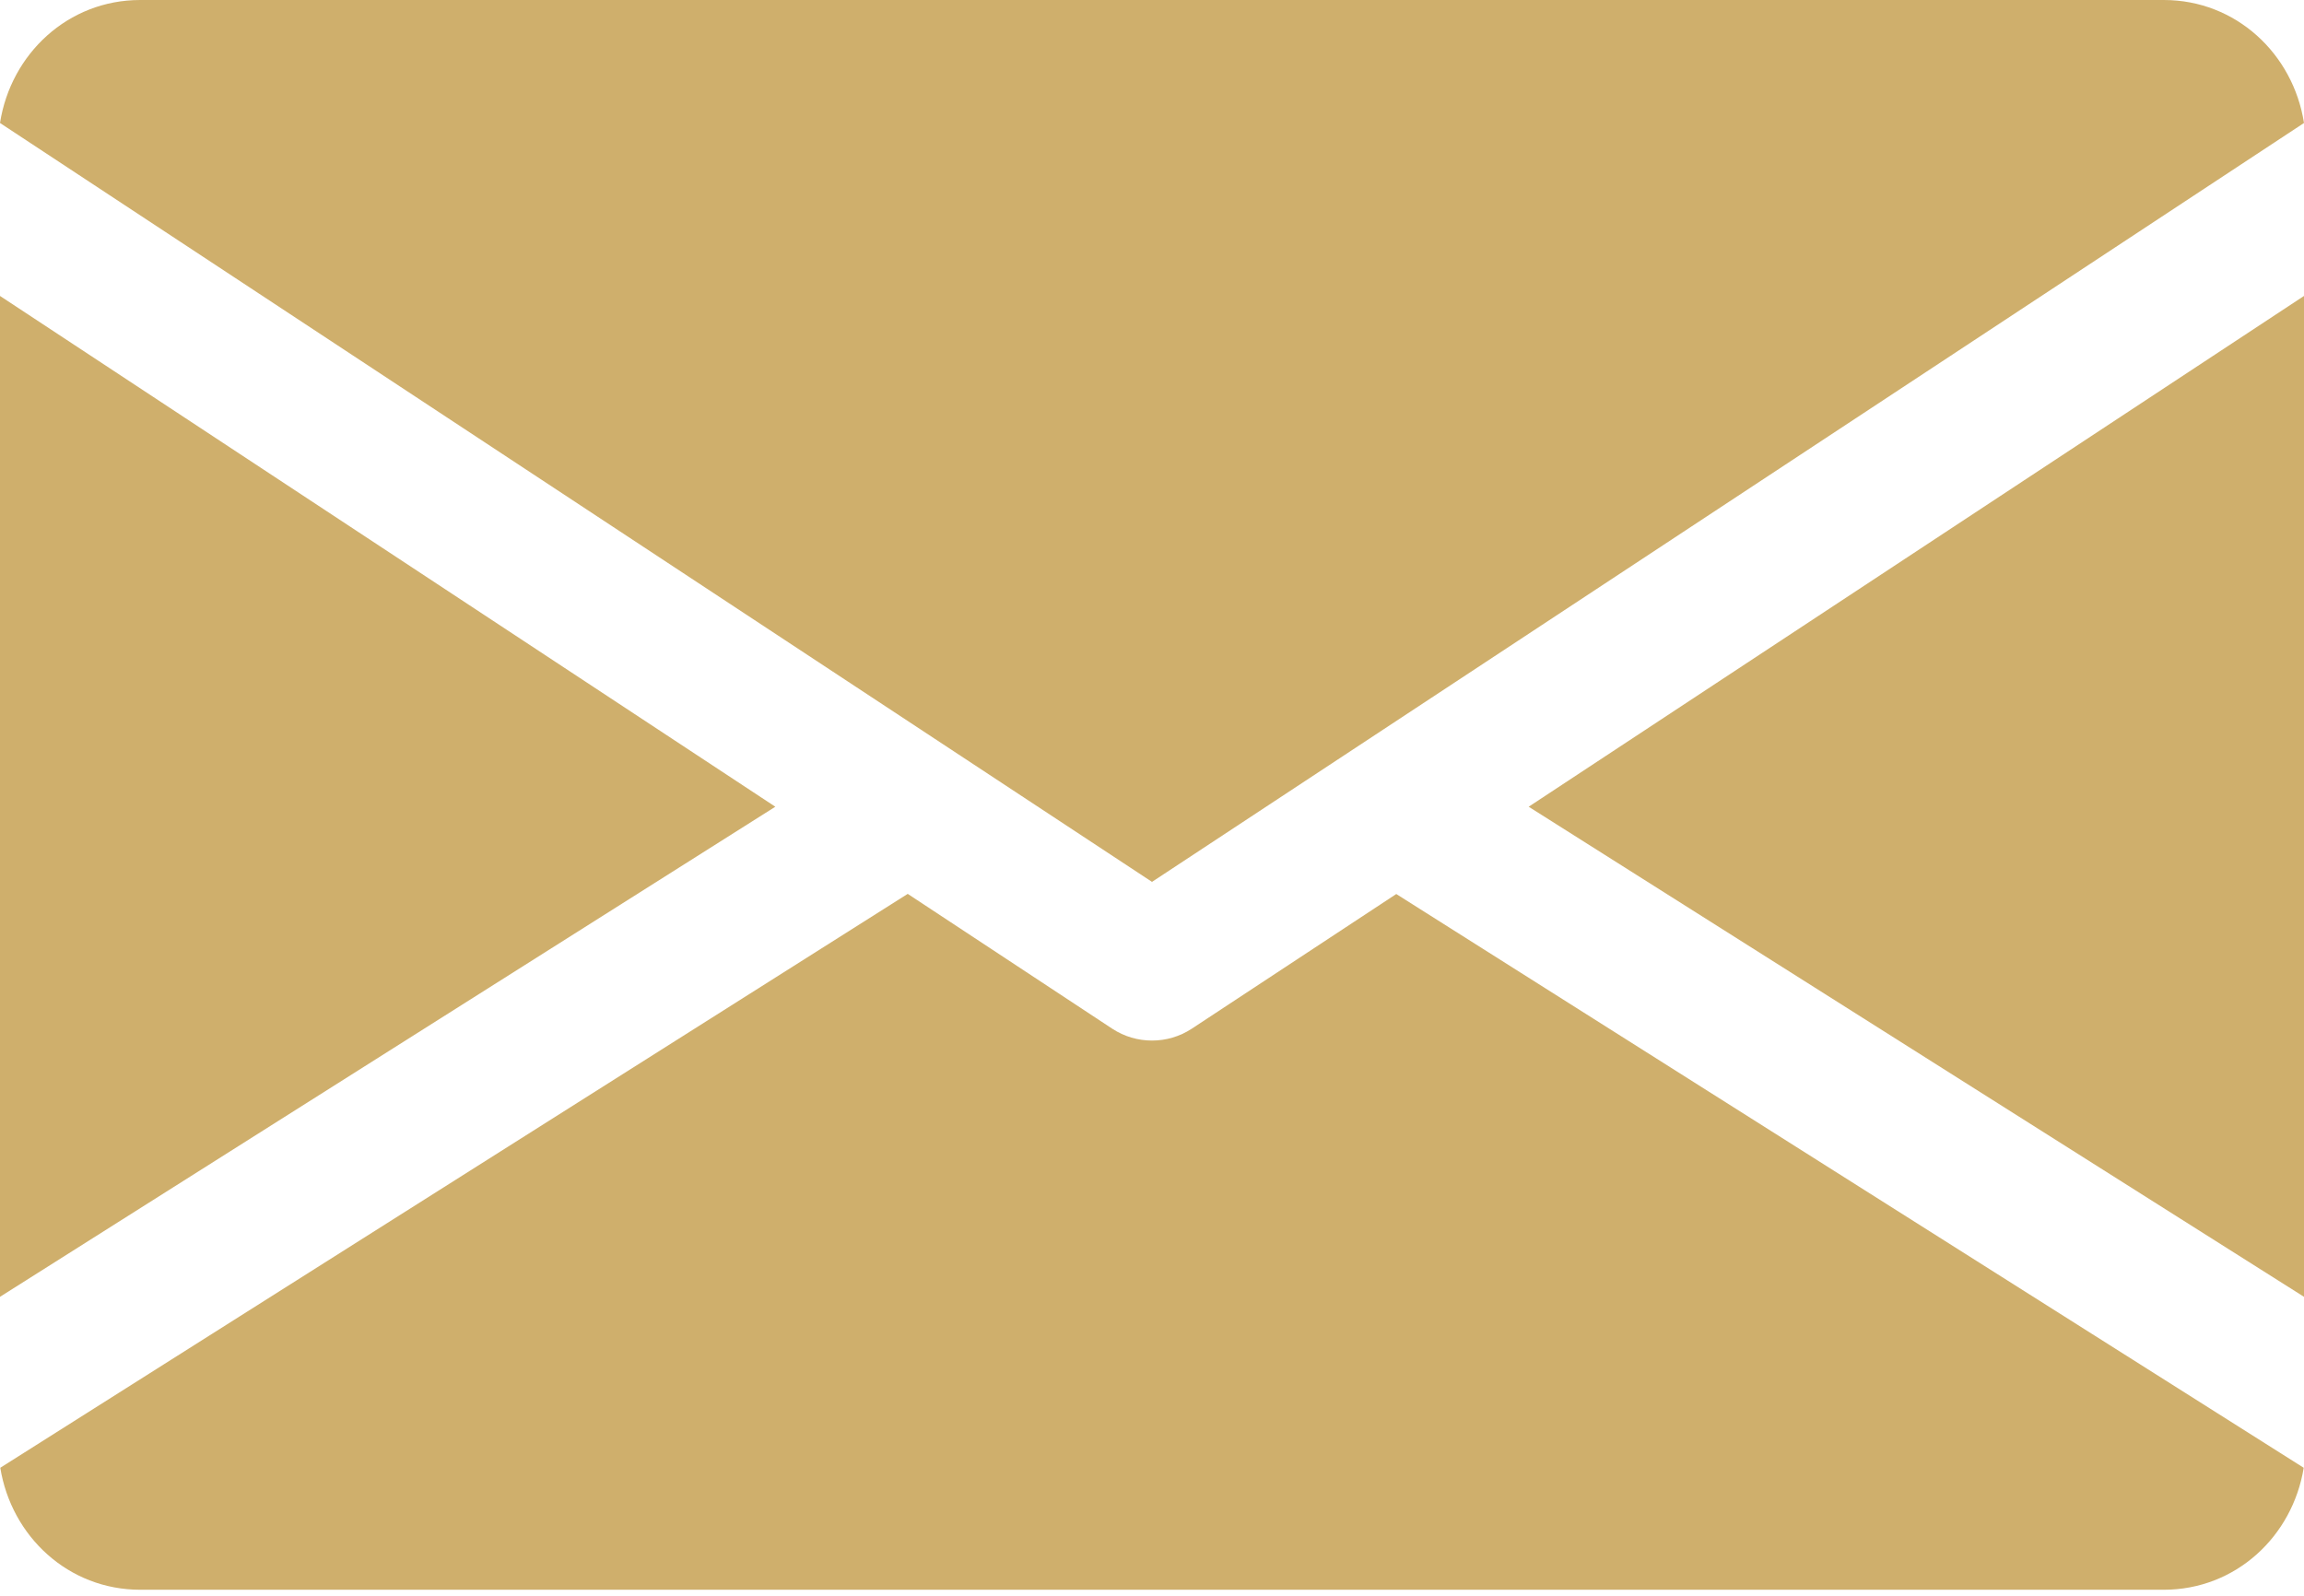
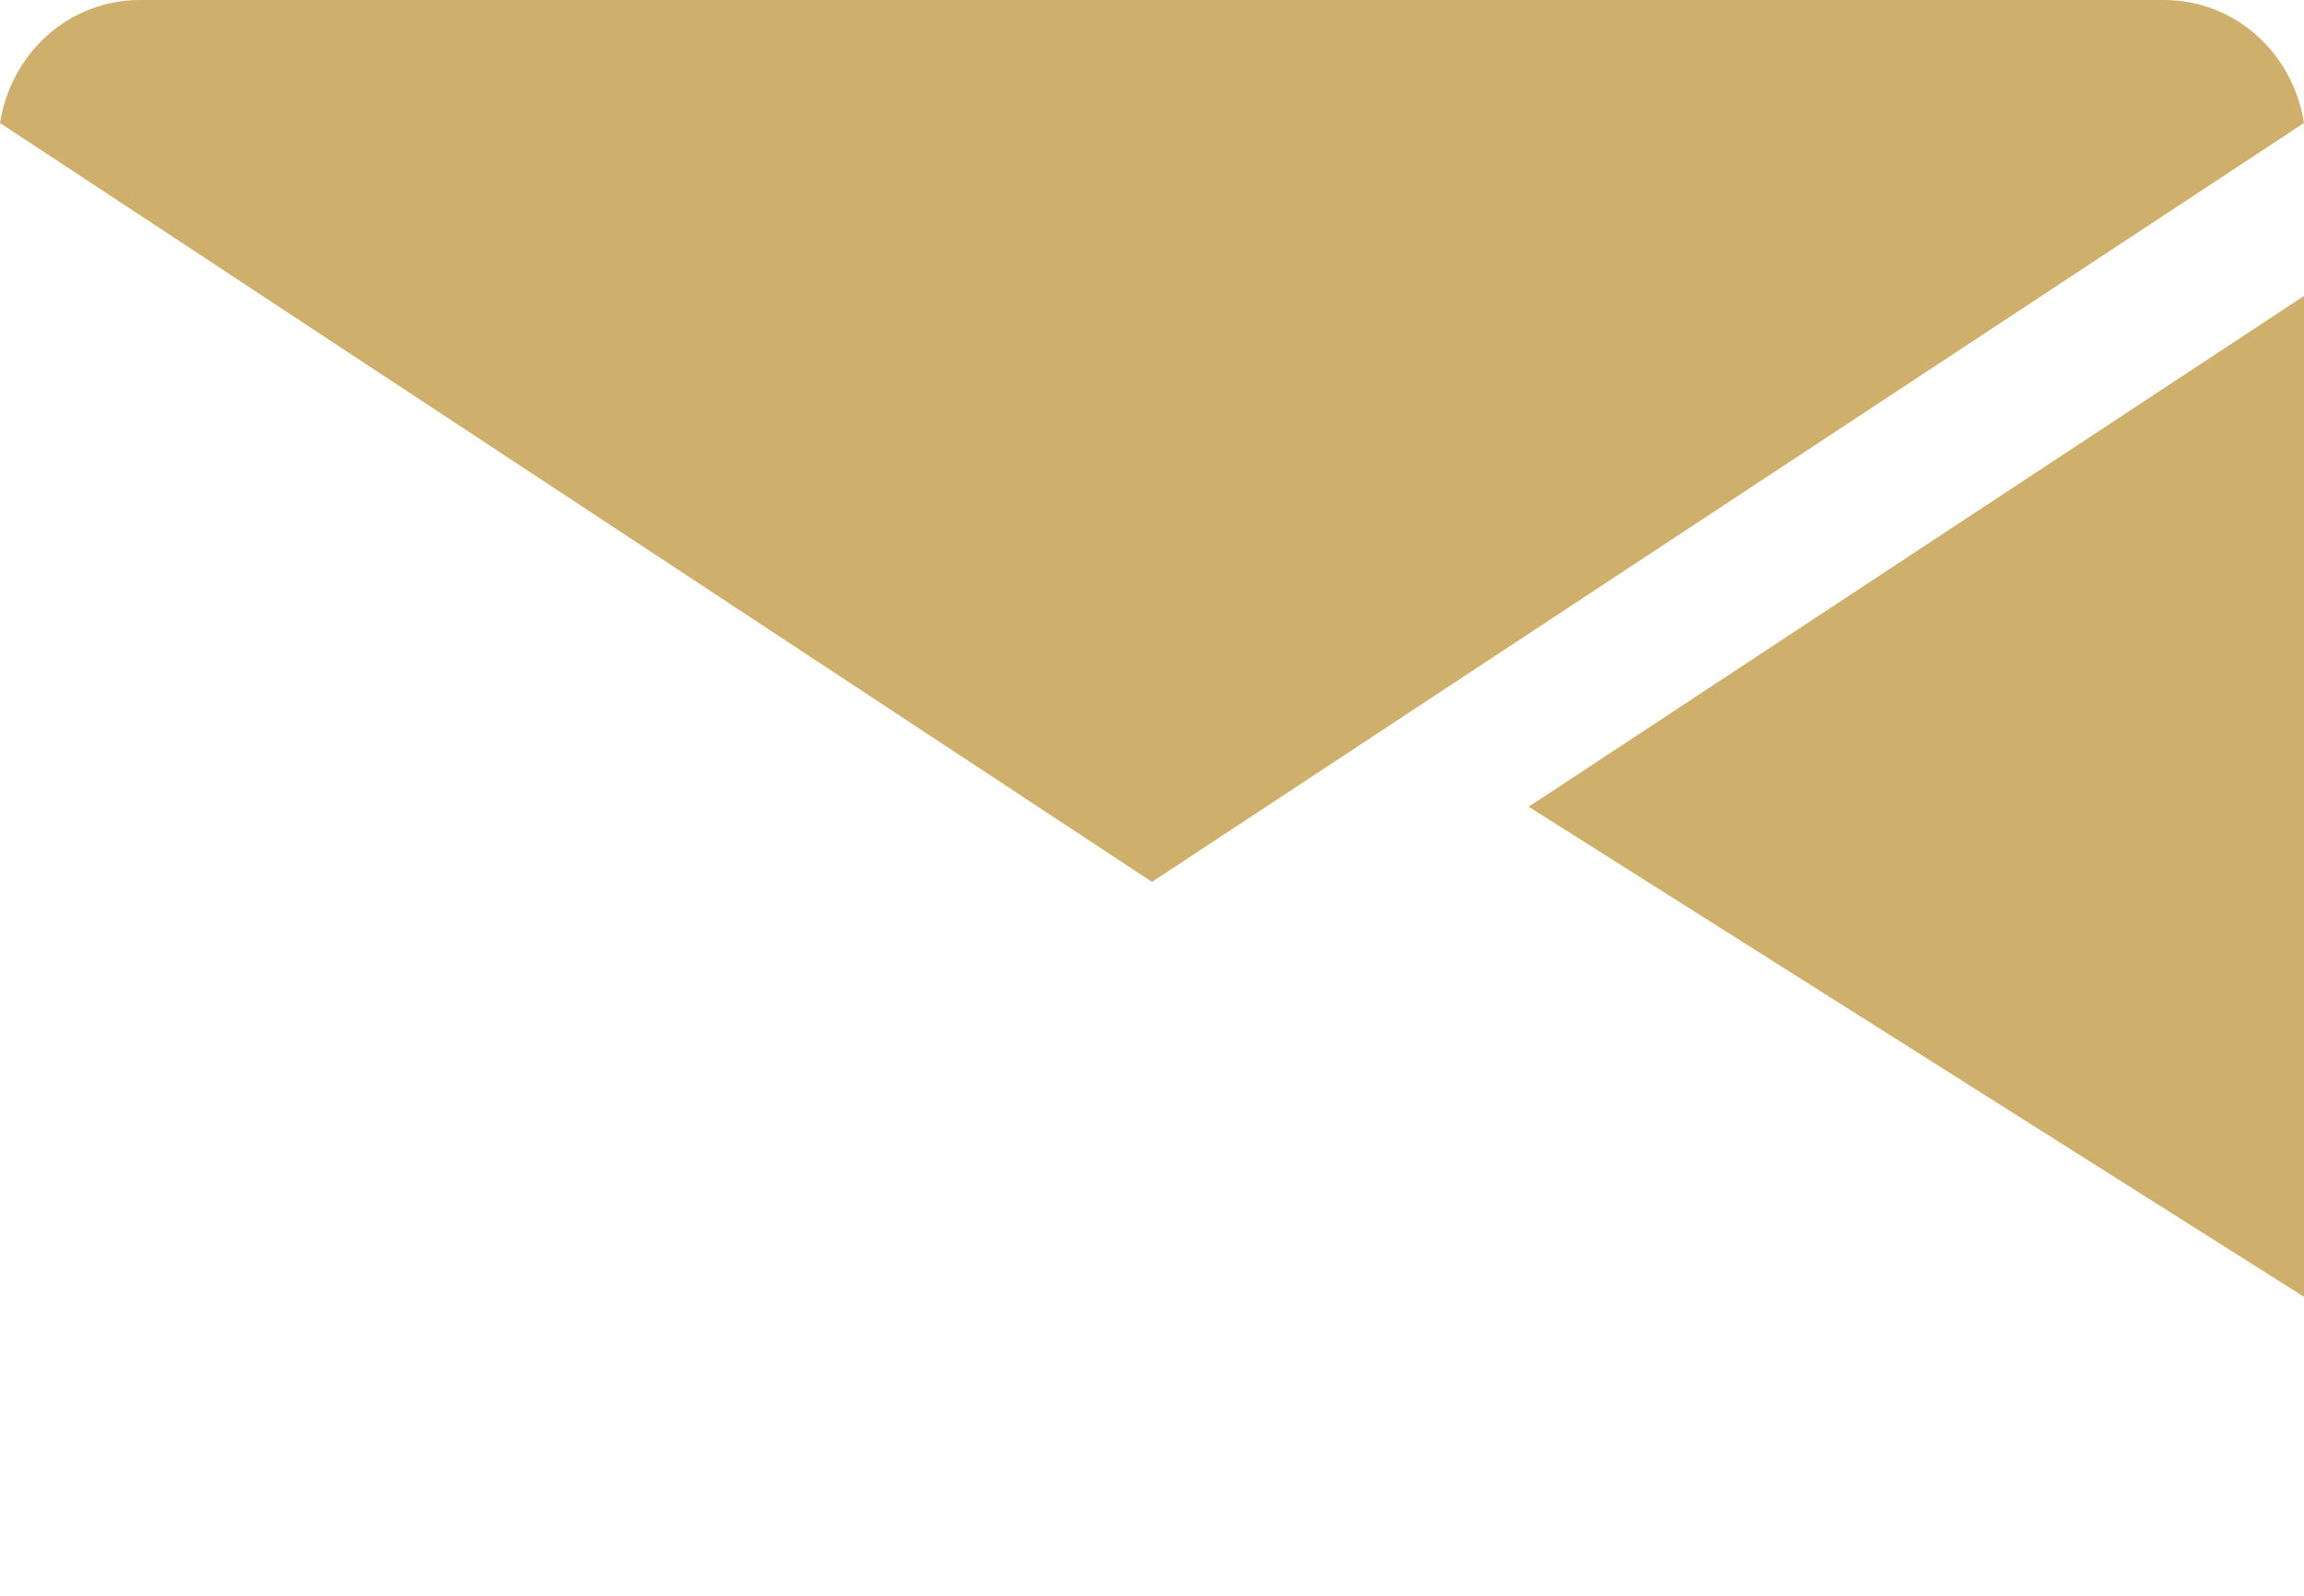
<svg xmlns="http://www.w3.org/2000/svg" version="1.1" id="Capa_1" x="0px" y="0px" width="717.3px" height="497px" viewBox="421.35 112.5 717.3 497" enable-background="new 421.35 112.5 717.3 497" xml:space="preserve">
  <g>
    <g>
      <polygon fill="#CFAF6C" points="897.271,363.69 1140,517.14 1140,203.76   " />
    </g>
  </g>
  <g>
    <g>
-       <polygon fill="#CFAF6C" points="420,203.76 420,517.14 662.729,363.69   " />
-     </g>
+       </g>
  </g>
  <g>
    <g>
      <path fill="#CFAF6C" d="M1095,112.5H465c-22.455,0-40.275,16.74-43.65,38.295L780,387.09l358.649-236.295    C1135.275,129.24,1117.455,112.5,1095,112.5z" />
    </g>
  </g>
  <g>
    <g>
-       <path fill="#CFAF6C" d="M856.05,390.87l-63.675,41.939c-3.78,2.476-8.055,3.69-12.375,3.69s-8.595-1.215-12.375-3.69    l-63.675-41.984L421.44,569.52c3.465,21.375,21.194,37.98,43.56,37.98h630c22.365,0,40.095-16.605,43.56-37.98L856.05,390.87z" />
-     </g>
+       </g>
  </g>
</svg>